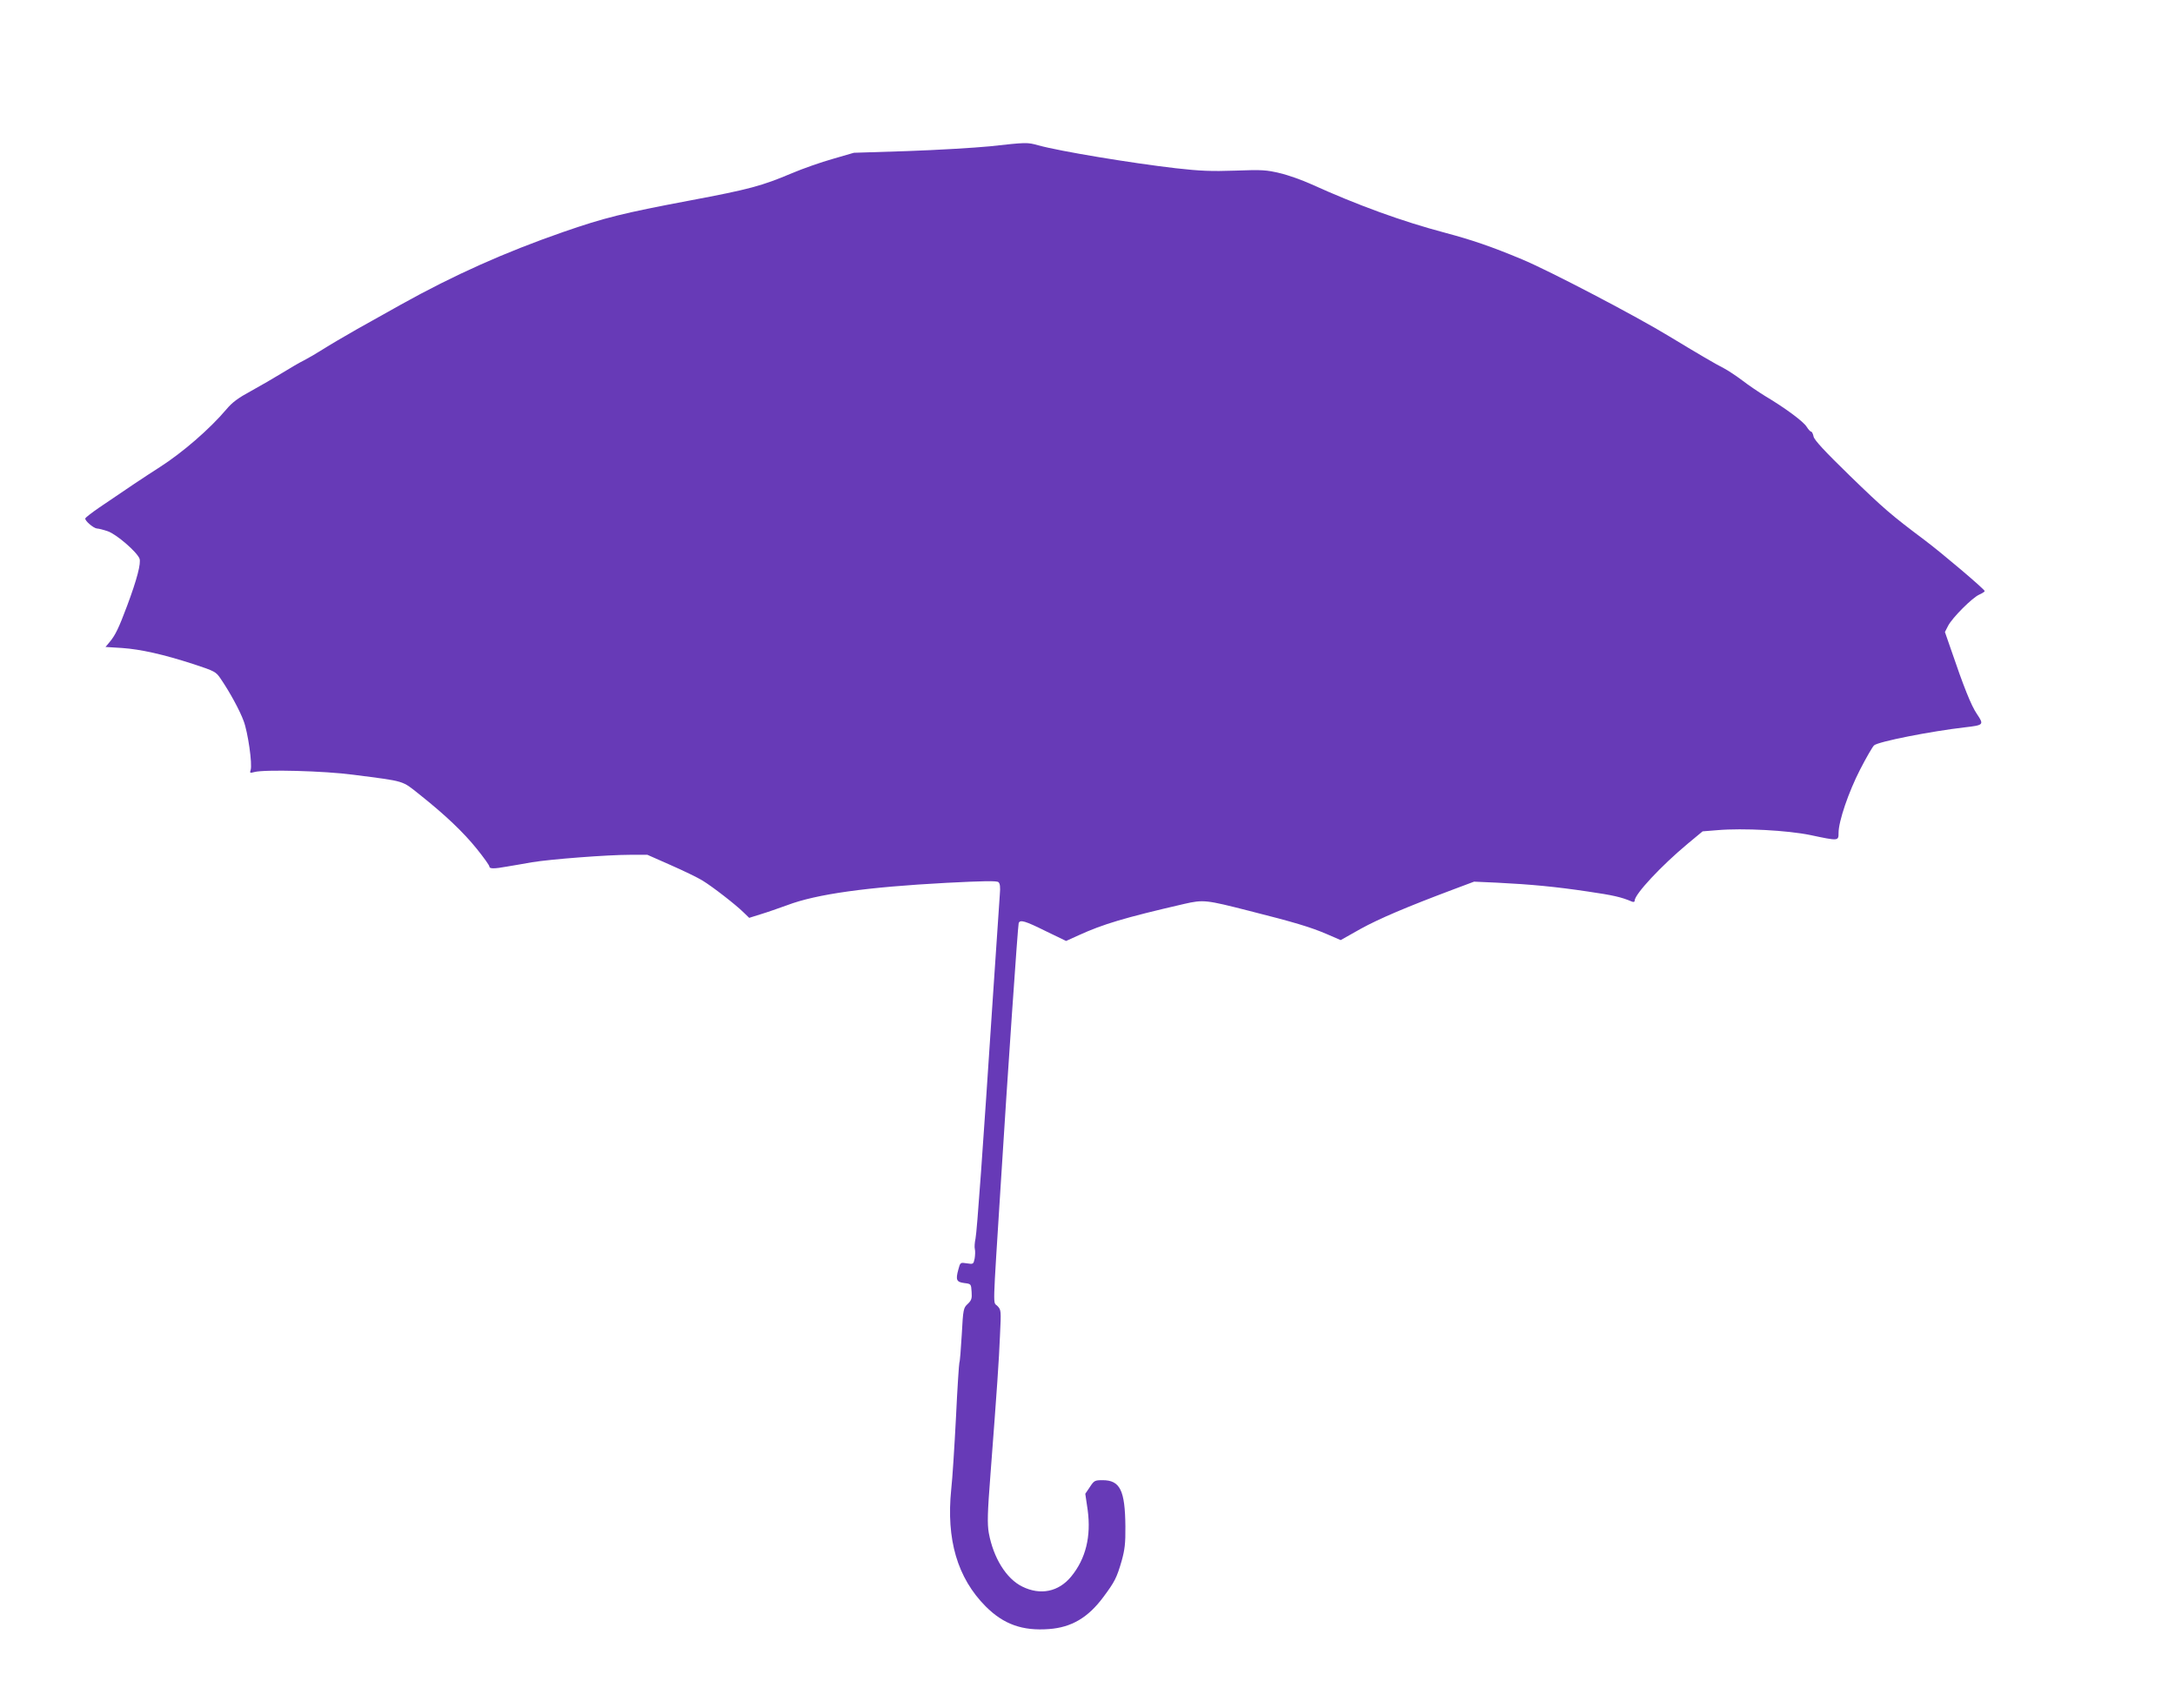
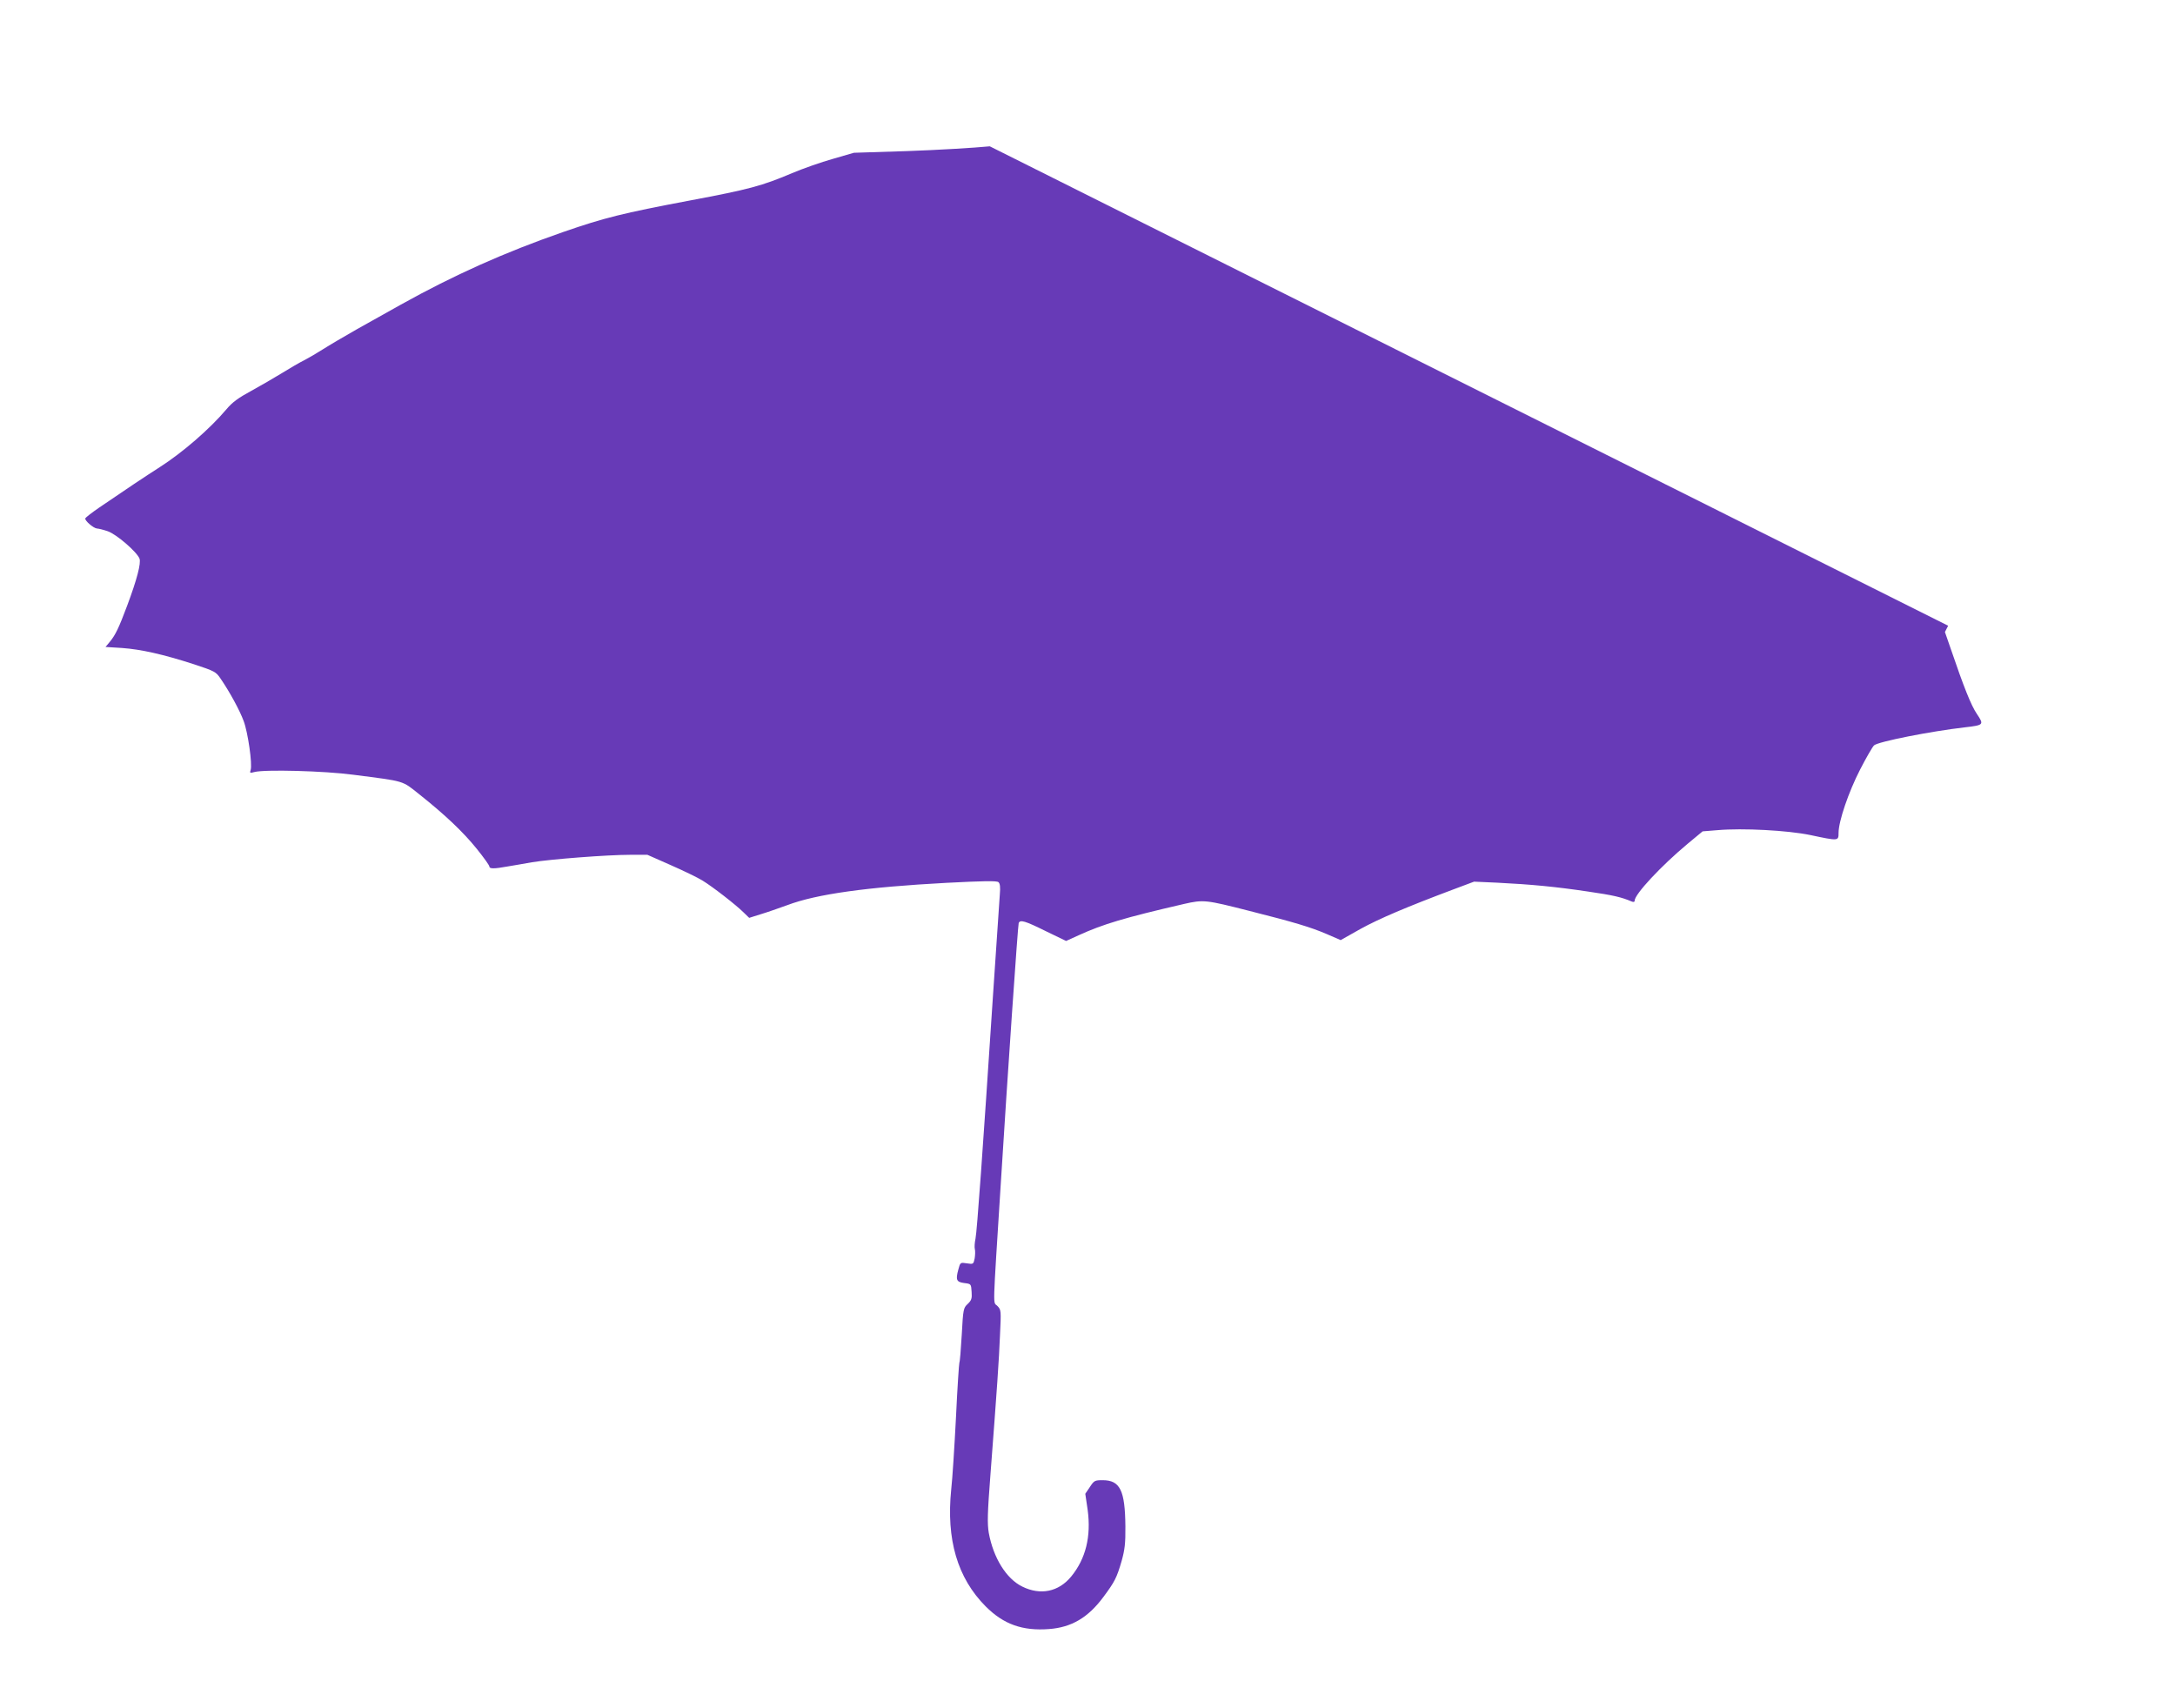
<svg xmlns="http://www.w3.org/2000/svg" version="1.0" width="1280pt" height="1005pt" viewBox="0 0 1280 1005" preserveAspectRatio="xMidYMid meet">
  <g transform="translate(0,1005) scale(0.1,-0.1)" fill="#673ab7" stroke="none">
-     <path d="M5825 9189 c-93 -9 -312 -22 -485 -28 l-315 -10 -124 -36 c-68 -19 -176 -57 -240 -84 -177 -75 -251 -95 -602 -161 -397 -75 -501 -101 -744 -185 -348 -121 -644 -254 -955 -427 -69 -39 -185 -104 -259 -145 -74 -42 -164 -95 -200 -118 -36 -23 -86 -52 -111 -65 -25 -12 -83 -46 -130 -75 -47 -29 -129 -76 -183 -106 -74 -40 -110 -66 -145 -108 -98 -116 -259 -255 -392 -340 -83 -53 -203 -133 -358 -239 -42 -29 -78 -57 -80 -62 -5 -13 49 -59 69 -60 8 0 37 -7 63 -16 52 -18 171 -121 187 -161 10 -27 -15 -123 -73 -278 -49 -131 -69 -172 -102 -212 l-25 -30 97 -6 c111 -8 242 -37 424 -96 121 -40 129 -44 156 -84 54 -79 113 -187 136 -250 25 -66 52 -254 41 -288 -6 -18 -4 -19 22 -12 58 16 412 7 583 -16 309 -40 283 -32 390 -117 152 -121 256 -220 336 -319 41 -51 74 -97 74 -104 0 -14 28 -14 105 0 33 5 98 17 145 25 108 18 444 44 578 44 l102 0 138 -61 c75 -33 160 -74 187 -91 59 -36 197 -143 242 -188 l32 -31 67 21 c37 11 108 36 158 54 172 65 468 106 935 131 216 11 297 13 307 4 9 -8 12 -28 8 -72 -2 -34 -20 -300 -40 -592 -60 -912 -94 -1388 -103 -1433 -5 -24 -7 -52 -4 -62 3 -11 2 -36 -1 -55 -7 -34 -8 -35 -46 -29 -38 6 -39 6 -50 -36 -17 -62 -11 -74 35 -80 40 -5 40 -5 43 -52 3 -39 -1 -50 -23 -71 -25 -23 -27 -30 -35 -181 -5 -86 -11 -160 -14 -164 -2 -4 -12 -149 -20 -322 -9 -173 -21 -364 -28 -424 -30 -295 36 -521 203 -689 105 -105 216 -145 373 -133 132 10 229 67 319 188 67 90 79 113 108 213 18 65 23 102 22 203 -2 212 -31 272 -134 272 -46 0 -50 -2 -75 -40 l-27 -40 14 -95 c21 -156 -11 -287 -97 -392 -74 -90 -181 -112 -288 -59 -94 46 -170 169 -197 316 -9 54 -8 114 10 345 39 511 50 669 56 818 7 145 7 149 -15 172 -27 28 -29 -52 20 725 39 627 100 1511 105 1528 8 22 38 13 159 -47 l120 -58 75 34 c143 65 265 102 620 184 114 26 128 24 383 -41 265 -67 359 -95 455 -136 l83 -36 117 66 c111 61 271 129 548 233 l120 45 135 -6 c202 -10 346 -24 534 -52 151 -22 198 -33 259 -59 10 -4 17 -3 17 5 0 38 156 205 312 335 l88 73 87 7 c151 13 413 -1 548 -29 165 -35 165 -35 165 13 0 68 59 241 127 373 36 70 73 134 82 142 24 22 334 83 534 106 112 13 114 15 71 79 -34 50 -77 158 -154 384 l-34 98 19 37 c25 48 142 165 183 183 18 8 32 17 32 21 0 10 -251 223 -355 301 -196 147 -239 184 -439 378 -148 144 -209 210 -213 230 -3 16 -10 29 -14 29 -5 0 -17 13 -27 29 -18 30 -127 111 -245 181 -37 23 -97 63 -133 91 -36 27 -84 59 -107 71 -48 24 -162 91 -322 188 -193 118 -707 387 -868 454 -182 76 -294 114 -455 157 -249 66 -509 160 -785 285 -53 24 -136 54 -185 65 -78 19 -105 21 -262 15 -142 -5 -208 -2 -350 14 -260 30 -684 100 -810 135 -65 18 -68 18 -285 -6z" />
+     <path d="M5825 9189 c-93 -9 -312 -22 -485 -28 l-315 -10 -124 -36 c-68 -19 -176 -57 -240 -84 -177 -75 -251 -95 -602 -161 -397 -75 -501 -101 -744 -185 -348 -121 -644 -254 -955 -427 -69 -39 -185 -104 -259 -145 -74 -42 -164 -95 -200 -118 -36 -23 -86 -52 -111 -65 -25 -12 -83 -46 -130 -75 -47 -29 -129 -76 -183 -106 -74 -40 -110 -66 -145 -108 -98 -116 -259 -255 -392 -340 -83 -53 -203 -133 -358 -239 -42 -29 -78 -57 -80 -62 -5 -13 49 -59 69 -60 8 0 37 -7 63 -16 52 -18 171 -121 187 -161 10 -27 -15 -123 -73 -278 -49 -131 -69 -172 -102 -212 l-25 -30 97 -6 c111 -8 242 -37 424 -96 121 -40 129 -44 156 -84 54 -79 113 -187 136 -250 25 -66 52 -254 41 -288 -6 -18 -4 -19 22 -12 58 16 412 7 583 -16 309 -40 283 -32 390 -117 152 -121 256 -220 336 -319 41 -51 74 -97 74 -104 0 -14 28 -14 105 0 33 5 98 17 145 25 108 18 444 44 578 44 l102 0 138 -61 c75 -33 160 -74 187 -91 59 -36 197 -143 242 -188 l32 -31 67 21 c37 11 108 36 158 54 172 65 468 106 935 131 216 11 297 13 307 4 9 -8 12 -28 8 -72 -2 -34 -20 -300 -40 -592 -60 -912 -94 -1388 -103 -1433 -5 -24 -7 -52 -4 -62 3 -11 2 -36 -1 -55 -7 -34 -8 -35 -46 -29 -38 6 -39 6 -50 -36 -17 -62 -11 -74 35 -80 40 -5 40 -5 43 -52 3 -39 -1 -50 -23 -71 -25 -23 -27 -30 -35 -181 -5 -86 -11 -160 -14 -164 -2 -4 -12 -149 -20 -322 -9 -173 -21 -364 -28 -424 -30 -295 36 -521 203 -689 105 -105 216 -145 373 -133 132 10 229 67 319 188 67 90 79 113 108 213 18 65 23 102 22 203 -2 212 -31 272 -134 272 -46 0 -50 -2 -75 -40 l-27 -40 14 -95 c21 -156 -11 -287 -97 -392 -74 -90 -181 -112 -288 -59 -94 46 -170 169 -197 316 -9 54 -8 114 10 345 39 511 50 669 56 818 7 145 7 149 -15 172 -27 28 -29 -52 20 725 39 627 100 1511 105 1528 8 22 38 13 159 -47 l120 -58 75 34 c143 65 265 102 620 184 114 26 128 24 383 -41 265 -67 359 -95 455 -136 l83 -36 117 66 c111 61 271 129 548 233 l120 45 135 -6 c202 -10 346 -24 534 -52 151 -22 198 -33 259 -59 10 -4 17 -3 17 5 0 38 156 205 312 335 l88 73 87 7 c151 13 413 -1 548 -29 165 -35 165 -35 165 13 0 68 59 241 127 373 36 70 73 134 82 142 24 22 334 83 534 106 112 13 114 15 71 79 -34 50 -77 158 -154 384 l-34 98 19 37 z" />
  </g>
</svg>